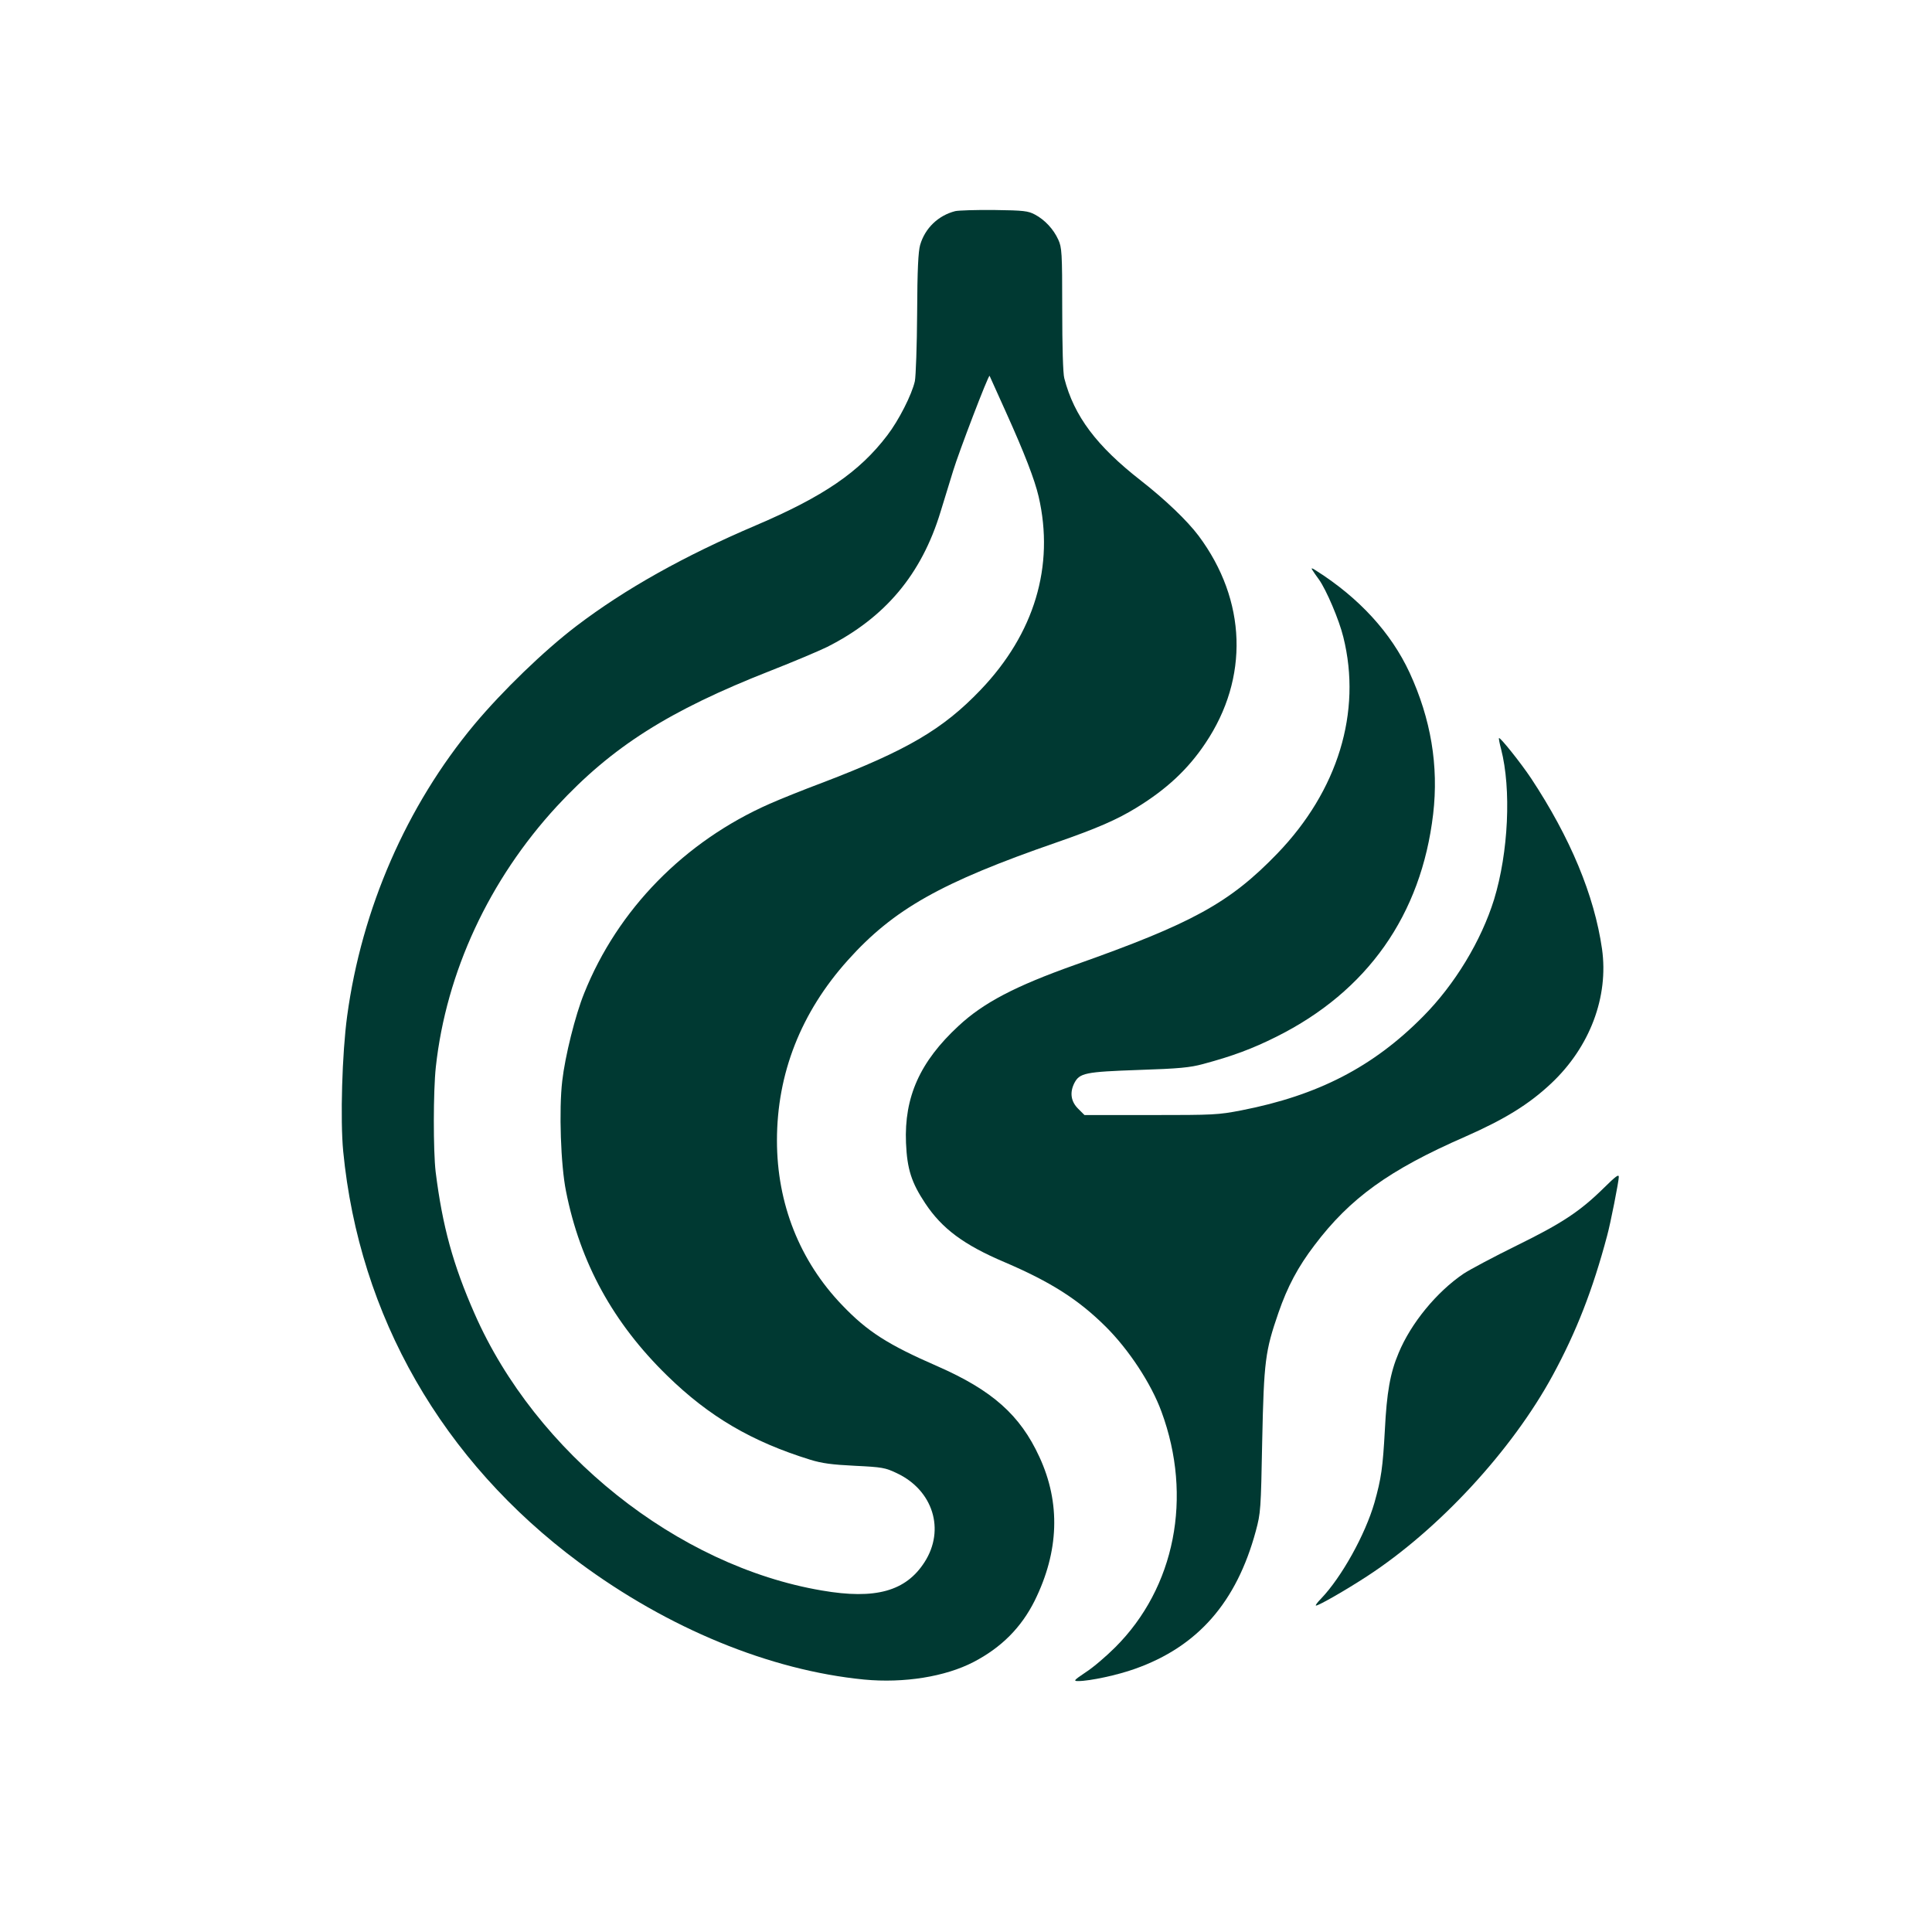
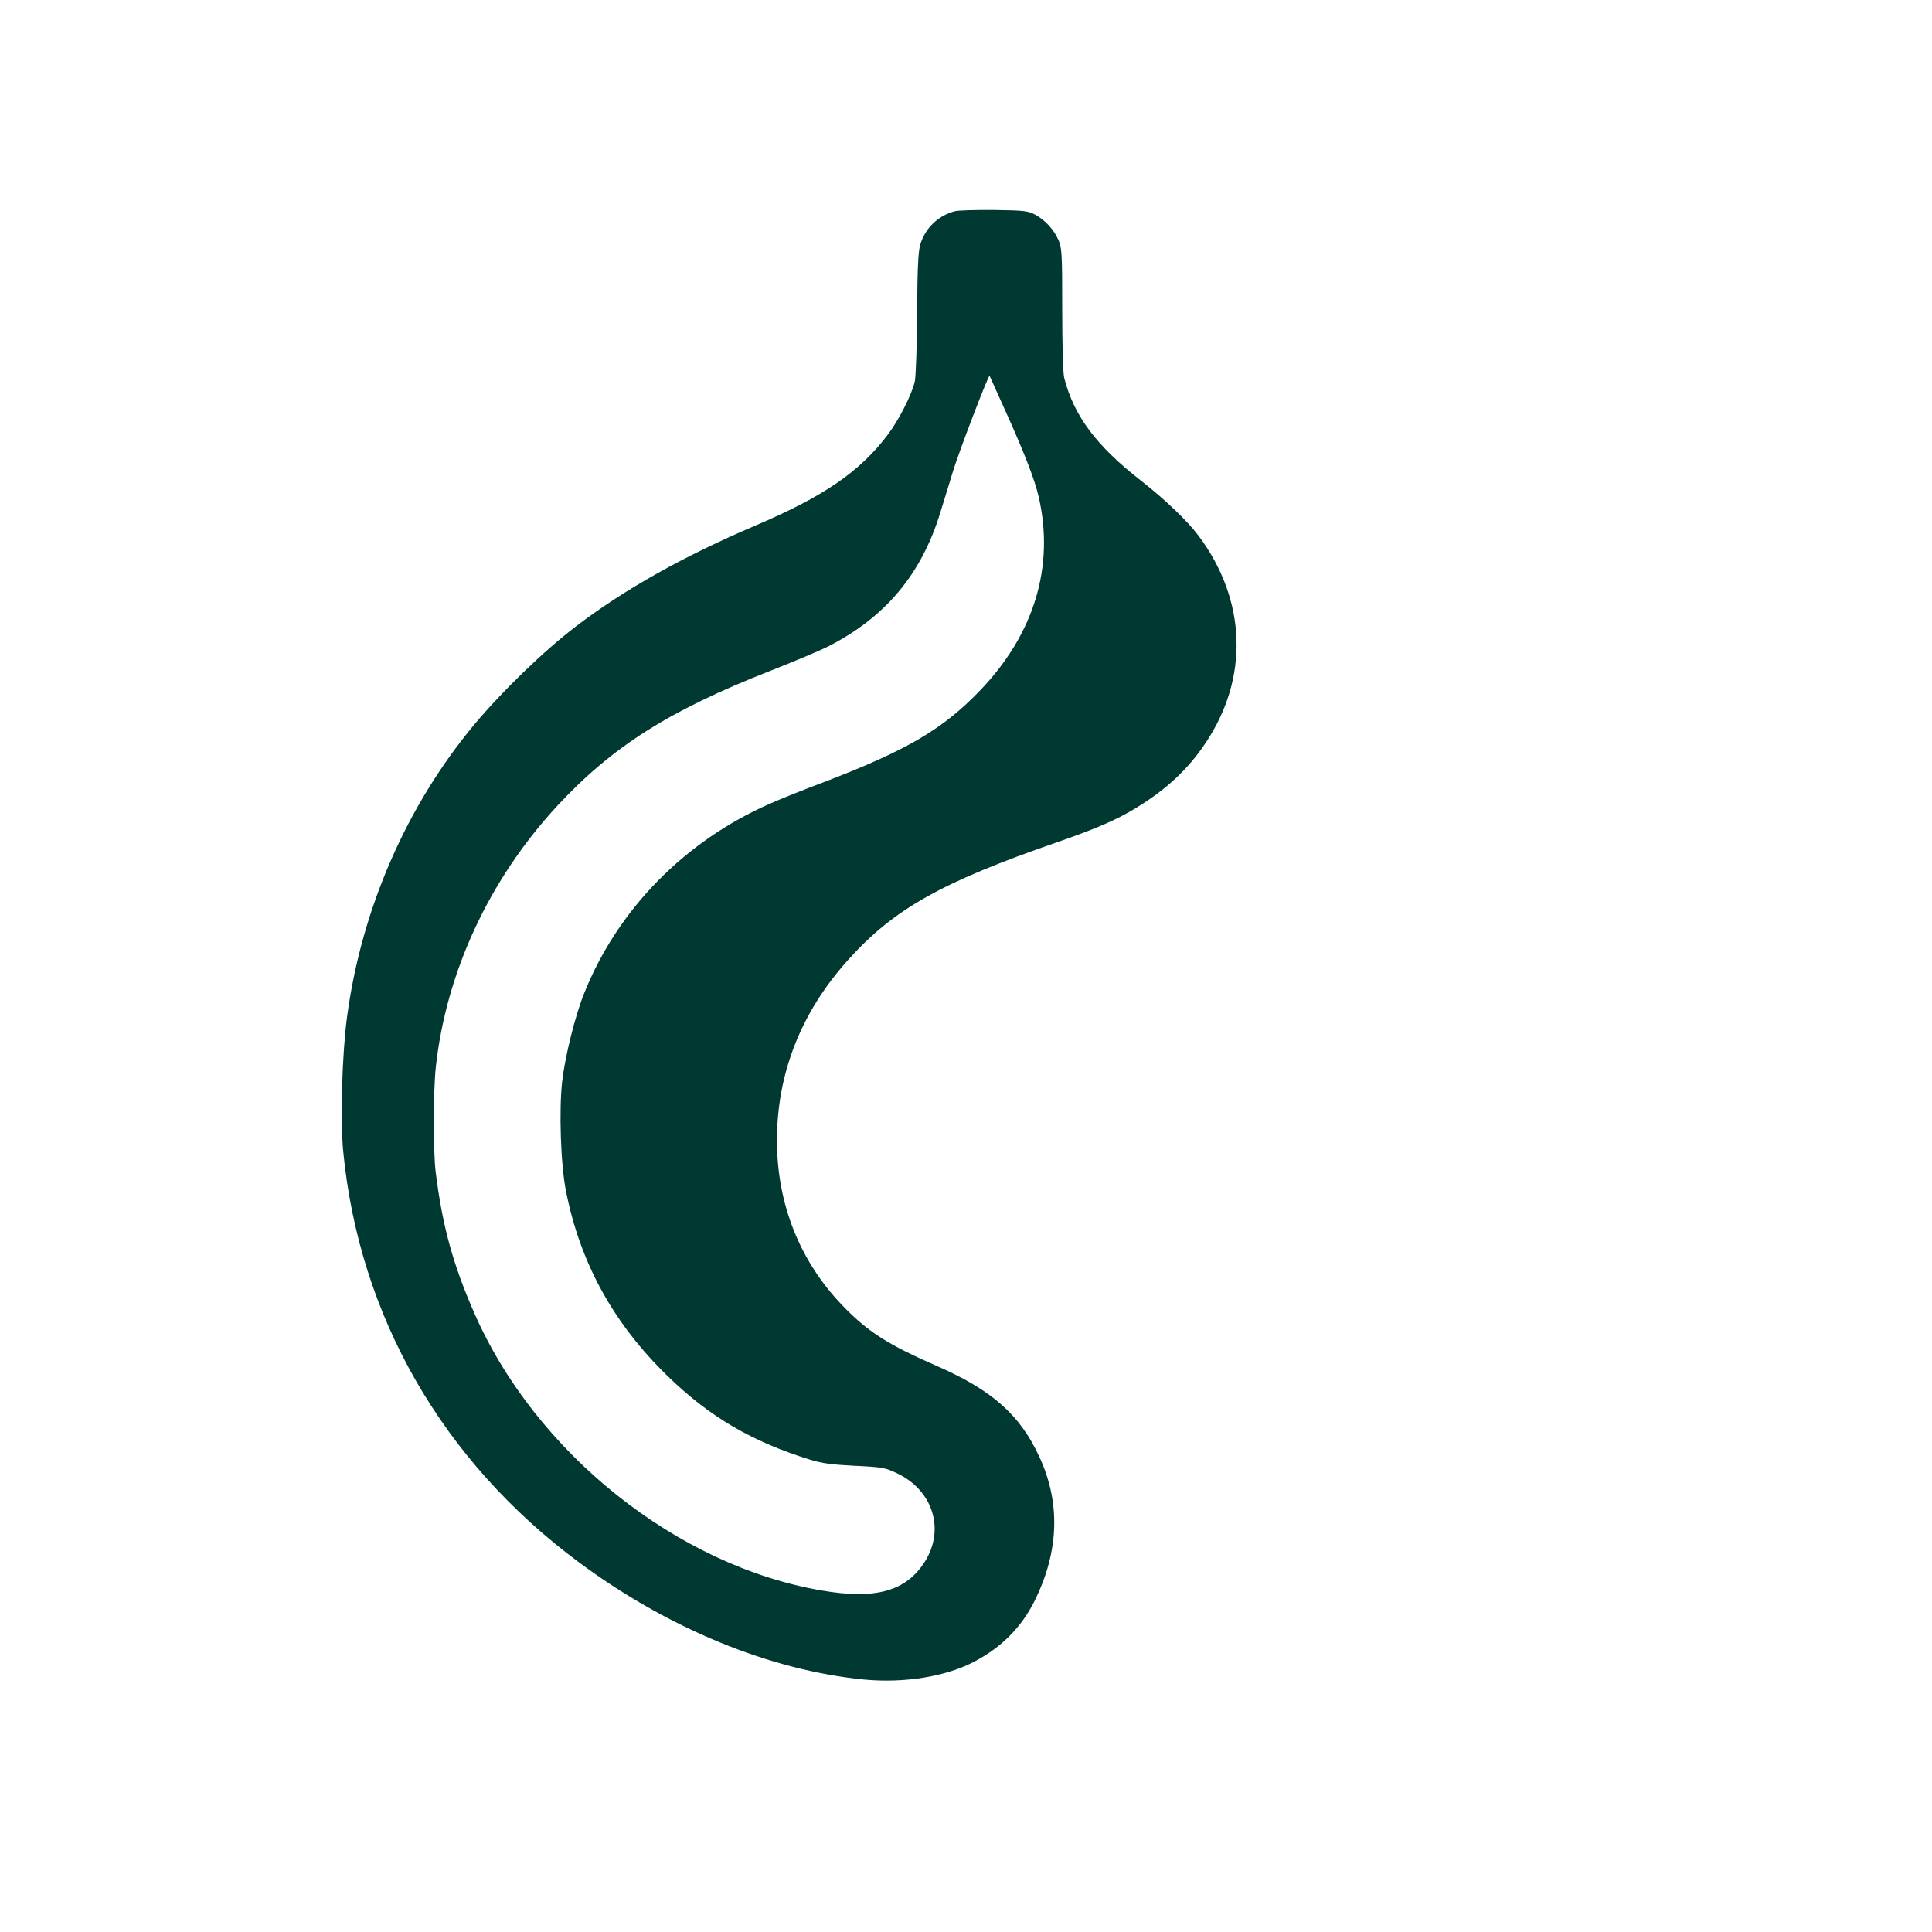
<svg xmlns="http://www.w3.org/2000/svg" version="1.0" width="1024pt" height="1024pt" viewBox="0 0 1024 1024" preserveAspectRatio="xMidYMid meet">
  <g transform="translate(0,1024) scale(0.1,-0.1)" fill="#003932" stroke="none">
    <path d="M5063 9121 c-90 -23 -160 -90 -186 -179 -10 -35 -15 -130 -16 -362 -1 -173 -7 -335 -12 -360 -16 -72 -86 -209 -146 -287 -148 -195 -339 -325 -698 -478 -380 -162 -691 -336 -950 -533 -172 -131 -392 -344 -541 -522 -359 -431 -597 -977 -674 -1545 -27 -198 -37 -550 -21 -717 85 -874 525 -1641 1250 -2179 472 -350 1011 -572 1511 -621 211 -20 430 15 580 93 148 77 253 183 324 325 129 261 138 518 25 762 -102 222 -250 353 -539 480 -264 115 -372 184 -506 324 -226 235 -346 539 -346 873 0 355 127 679 376 956 242 270 494 412 1106 624 216 75 321 121 425 185 158 97 272 203 364 341 232 345 219 757 -36 1099 -61 81 -176 191 -305 292 -236 184 -355 342 -407 543 -7 24 -11 172 -11 365 0 305 -2 328 -21 370 -25 55 -71 105 -124 133 -36 19 -58 22 -215 24 -96 1 -189 -2 -207 -6z m269 -1066 c98 -217 152 -357 173 -447 85 -368 -22 -726 -308 -1025 -200 -209 -390 -320 -837 -491 -102 -38 -228 -89 -280 -112 -452 -199 -806 -560 -984 -1005 -47 -116 -101 -333 -116 -464 -18 -153 -8 -447 20 -585 75 -379 250 -698 536 -977 223 -218 449 -350 759 -446 62 -19 114 -26 236 -32 145 -7 161 -10 222 -39 192 -90 258 -300 147 -472 -99 -154 -260 -199 -544 -150 -766 130 -1517 729 -1841 1468 -114 259 -170 463 -206 751 -13 111 -13 427 1 556 55 503 283 993 642 1382 292 315 592 506 1132 718 120 47 255 104 300 126 307 155 500 384 601 716 20 65 50 163 67 218 29 96 187 510 193 503 1 -2 40 -88 87 -193z" />
-     <path d="M6955 7220 c5 -8 21 -32 36 -52 39 -55 107 -214 129 -305 99 -397 -29 -814 -350 -1147 -253 -262 -450 -370 -1075 -591 -315 -112 -483 -200 -615 -323 -204 -189 -288 -376 -278 -620 6 -139 29 -210 102 -320 89 -134 204 -220 421 -312 243 -104 390 -197 535 -341 123 -122 242 -303 296 -451 167 -452 72 -933 -245 -1249 -47 -47 -117 -107 -156 -132 -64 -43 -67 -47 -40 -47 61 0 210 32 301 65 333 118 538 353 640 730 26 97 27 111 34 480 9 422 16 474 86 677 48 139 104 244 191 358 188 249 395 399 798 575 211 93 339 172 457 283 205 193 305 459 269 713 -41 284 -168 589 -376 904 -54 81 -164 219 -170 213 -2 -2 3 -28 11 -58 55 -213 39 -548 -37 -797 -68 -219 -208 -451 -377 -621 -263 -266 -556 -418 -962 -497 -124 -24 -146 -25 -481 -25 l-351 0 -34 34 c-38 38 -45 85 -20 135 28 54 57 60 341 70 216 7 273 13 340 31 157 42 262 81 390 145 483 241 768 646 831 1180 30 256 -12 505 -125 750 -98 211 -267 396 -496 541 -21 14 -27 15 -20 4z" />
-     <path d="M8500 3943 c-126 -124 -222 -187 -458 -303 -122 -60 -250 -128 -285 -151 -143 -97 -279 -263 -344 -420 -45 -106 -63 -210 -73 -409 -11 -199 -19 -256 -55 -384 -49 -170 -174 -395 -283 -509 -20 -20 -32 -37 -27 -37 15 0 158 82 270 155 381 248 769 668 985 1066 125 230 212 453 288 739 18 65 62 289 62 312 0 16 -16 4 -80 -59z" />
  </g>
</svg>